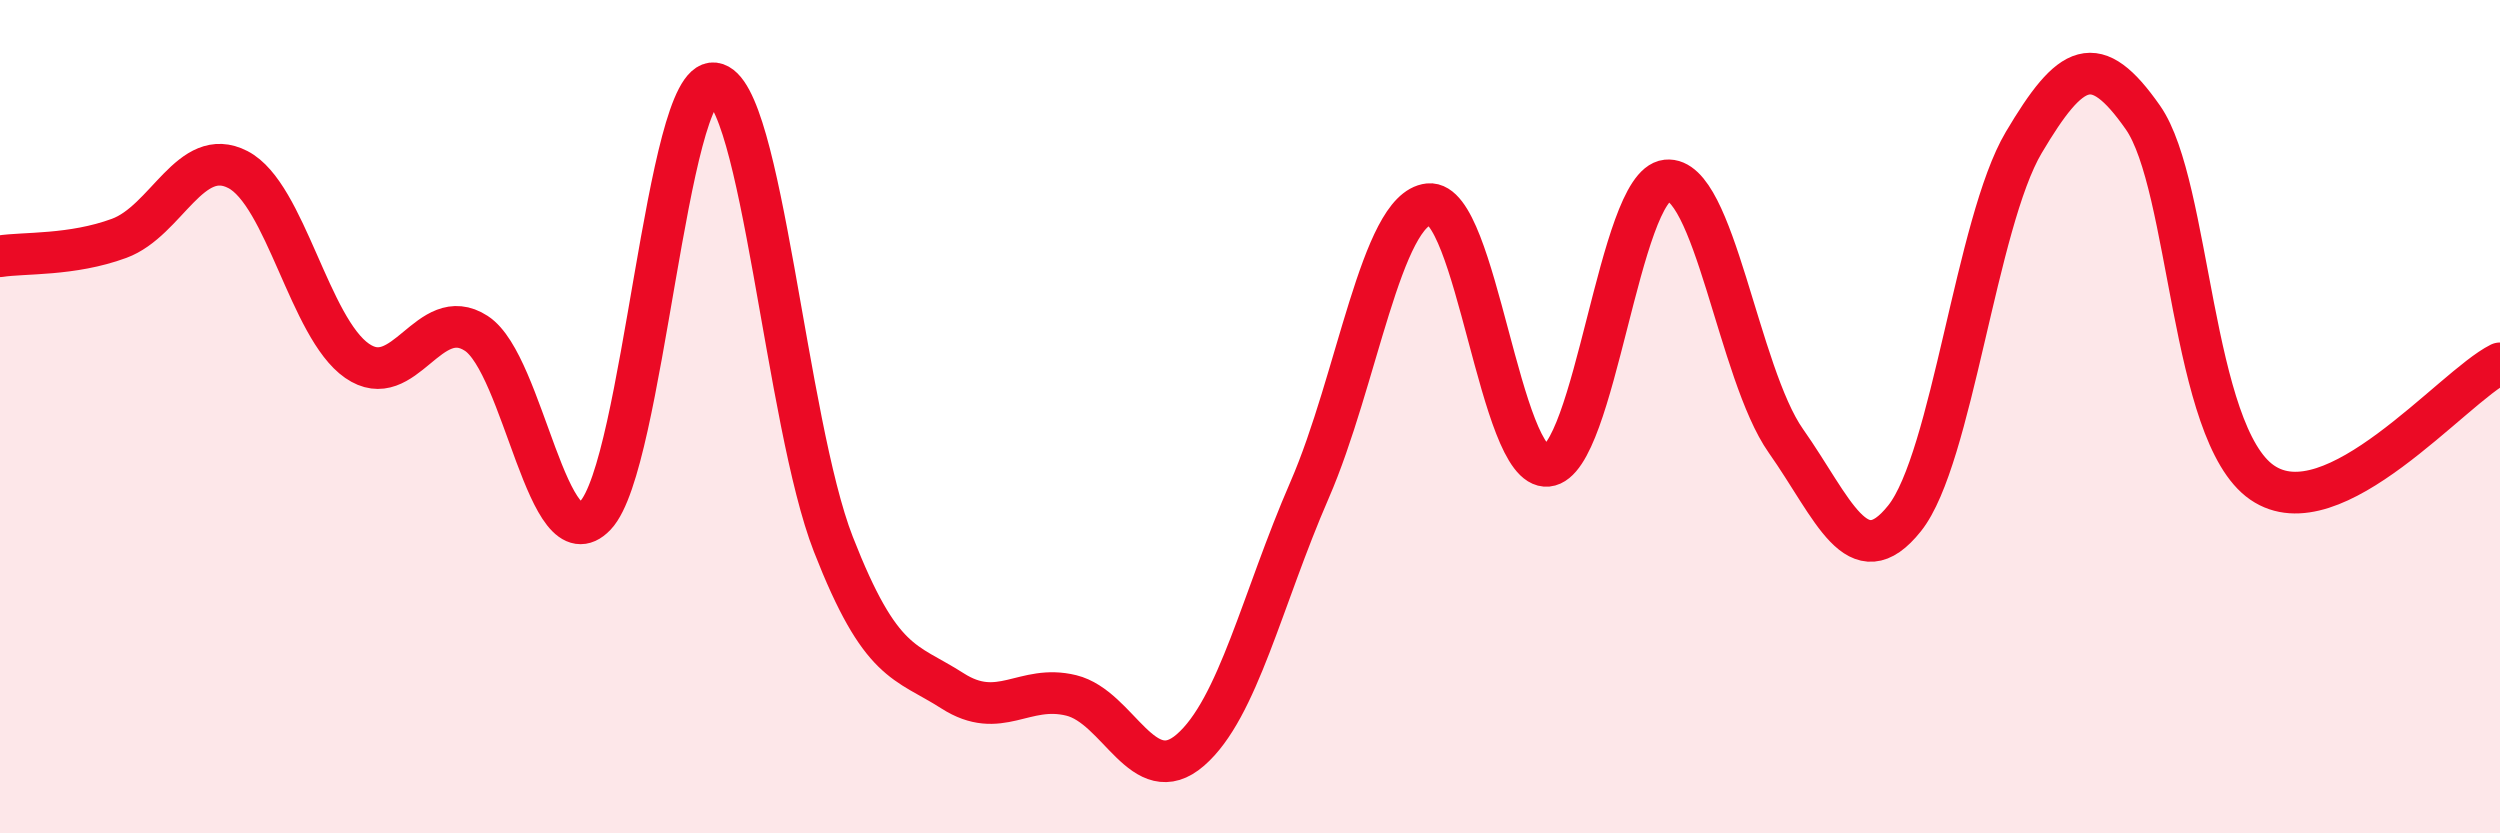
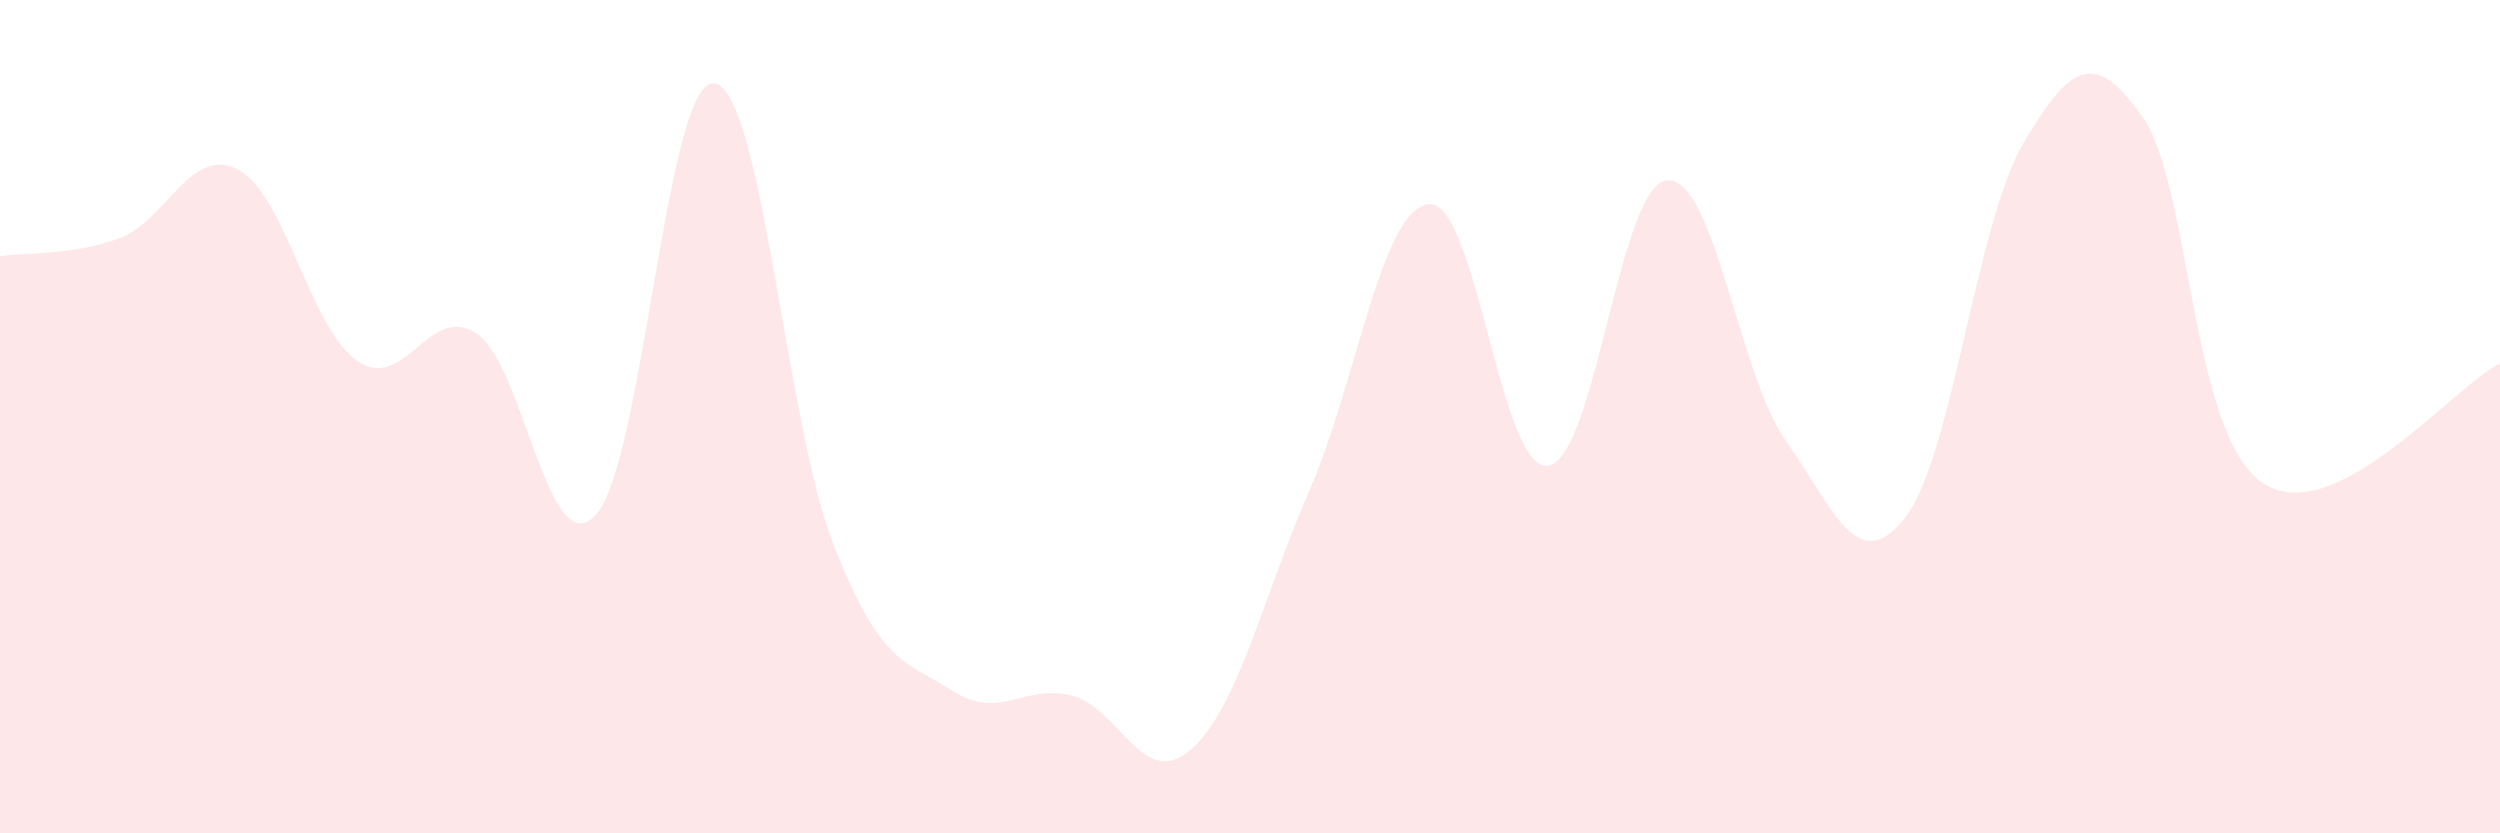
<svg xmlns="http://www.w3.org/2000/svg" width="60" height="20" viewBox="0 0 60 20">
  <path d="M 0,6.15 C 0.57,6.06 1.72,6.14 2.86,5.72 C 4,5.3 4.57,3.48 5.71,4.07 C 6.85,4.66 7.43,7.87 8.57,8.66 C 9.71,9.45 10.29,7.26 11.43,8 C 12.57,8.74 13.15,13.57 14.29,12.37 C 15.43,11.17 16,1.86 17.14,2 C 18.28,2.14 18.86,10.14 20,13.06 C 21.14,15.98 21.72,15.85 22.86,16.58 C 24,17.31 24.57,16.41 25.71,16.69 C 26.85,16.97 27.43,18.99 28.57,18 C 29.71,17.01 30.29,14.38 31.43,11.76 C 32.57,9.14 33.15,5.02 34.29,4.9 C 35.43,4.78 36,11.29 37.14,11.18 C 38.28,11.07 38.86,4.45 40,4.33 C 41.14,4.21 41.72,8.96 42.86,10.58 C 44,12.2 44.57,13.87 45.71,12.44 C 46.85,11.01 47.43,5.34 48.57,3.42 C 49.71,1.5 50.29,1.19 51.43,2.82 C 52.57,4.45 52.58,10.4 54.29,11.58 C 56,12.76 58.86,9.29 60,8.72L60 20L0 20Z" fill="#EB0A25" opacity="0.1" stroke-linecap="round" stroke-linejoin="round" />
-   <path d="M 0,6.15 C 0.57,6.06 1.72,6.14 2.86,5.72 C 4,5.3 4.57,3.48 5.71,4.07 C 6.85,4.66 7.43,7.87 8.57,8.66 C 9.71,9.45 10.29,7.26 11.43,8 C 12.57,8.74 13.15,13.57 14.29,12.37 C 15.43,11.17 16,1.86 17.14,2 C 18.28,2.14 18.86,10.14 20,13.06 C 21.14,15.98 21.72,15.85 22.86,16.58 C 24,17.31 24.57,16.41 25.71,16.69 C 26.85,16.97 27.43,18.99 28.57,18 C 29.71,17.01 30.29,14.38 31.43,11.76 C 32.57,9.14 33.15,5.02 34.29,4.9 C 35.43,4.78 36,11.29 37.14,11.18 C 38.28,11.07 38.86,4.45 40,4.33 C 41.14,4.21 41.72,8.96 42.86,10.58 C 44,12.2 44.57,13.87 45.71,12.44 C 46.85,11.01 47.43,5.34 48.57,3.42 C 49.71,1.5 50.29,1.19 51.43,2.82 C 52.57,4.45 52.58,10.4 54.29,11.58 C 56,12.76 58.86,9.29 60,8.72" stroke="#EB0A25" stroke-width="1" fill="none" stroke-linecap="round" stroke-linejoin="round" />
</svg>